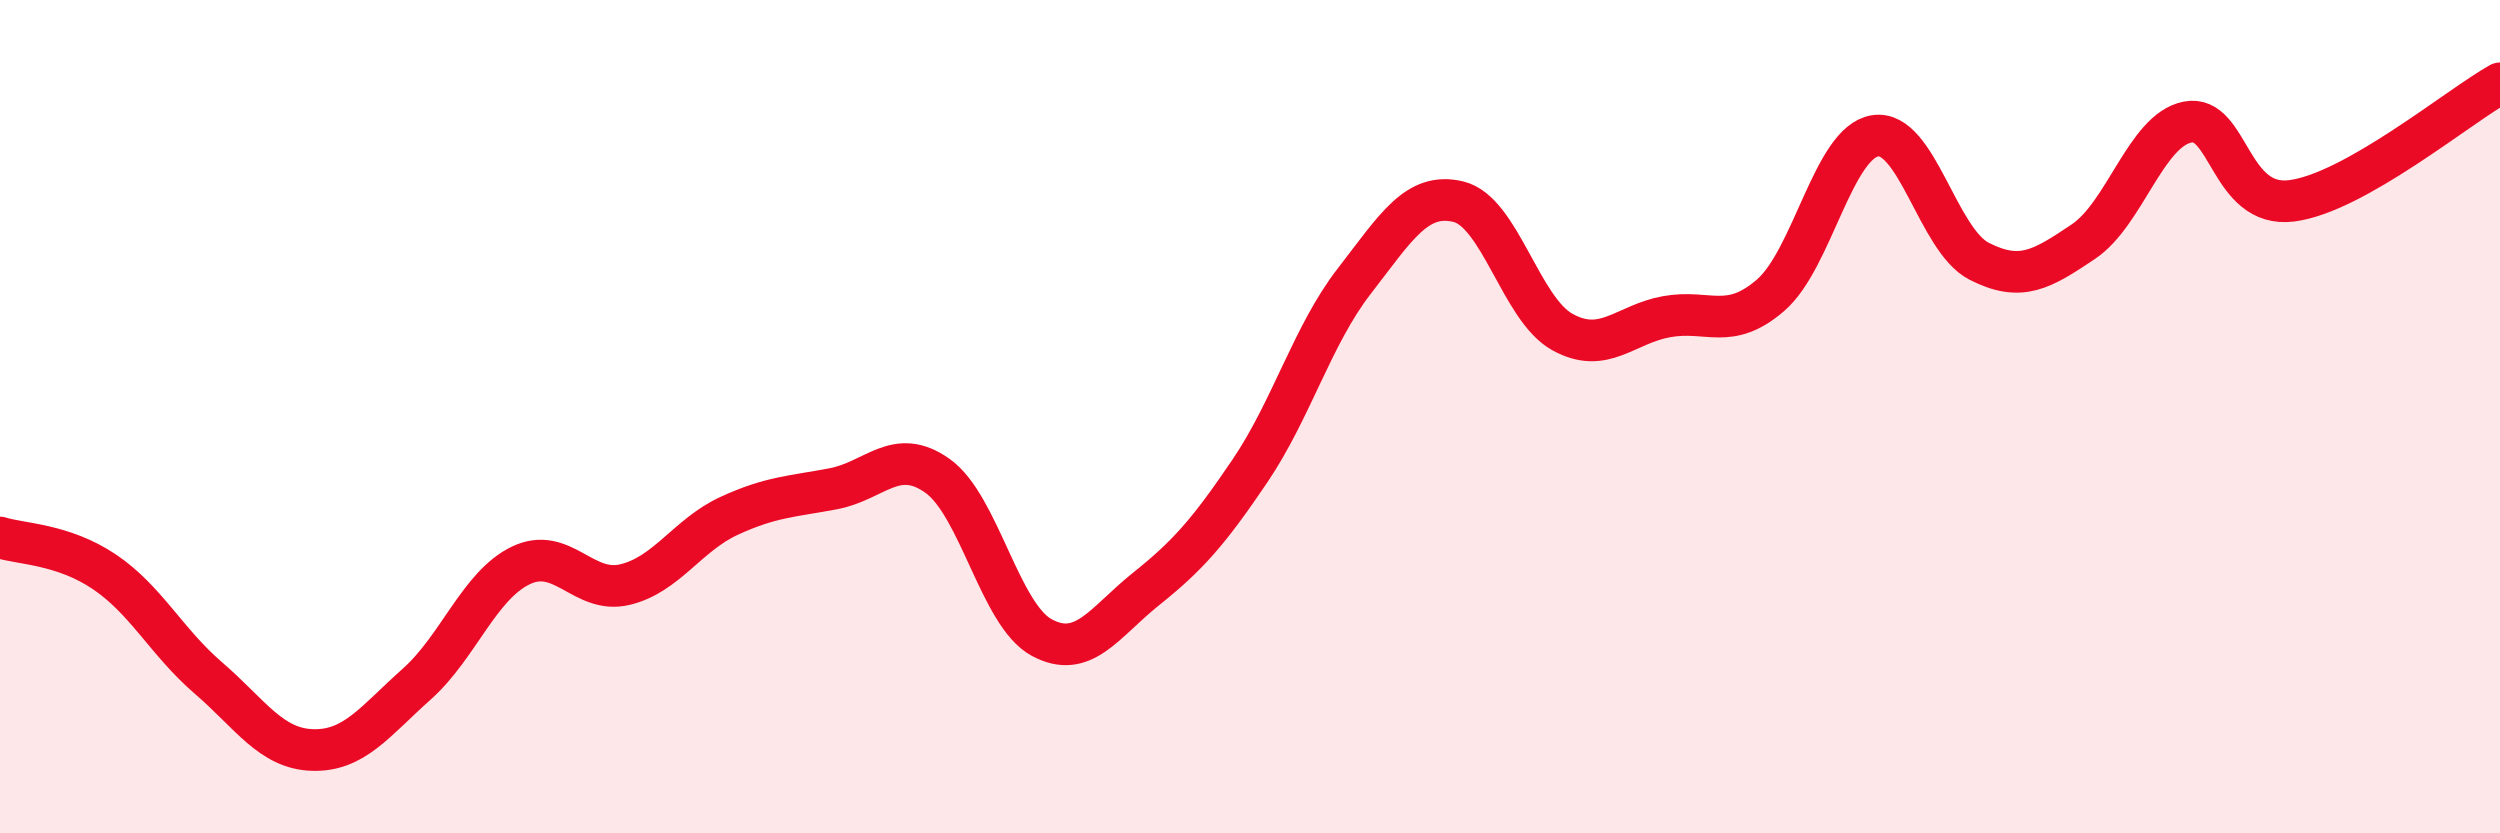
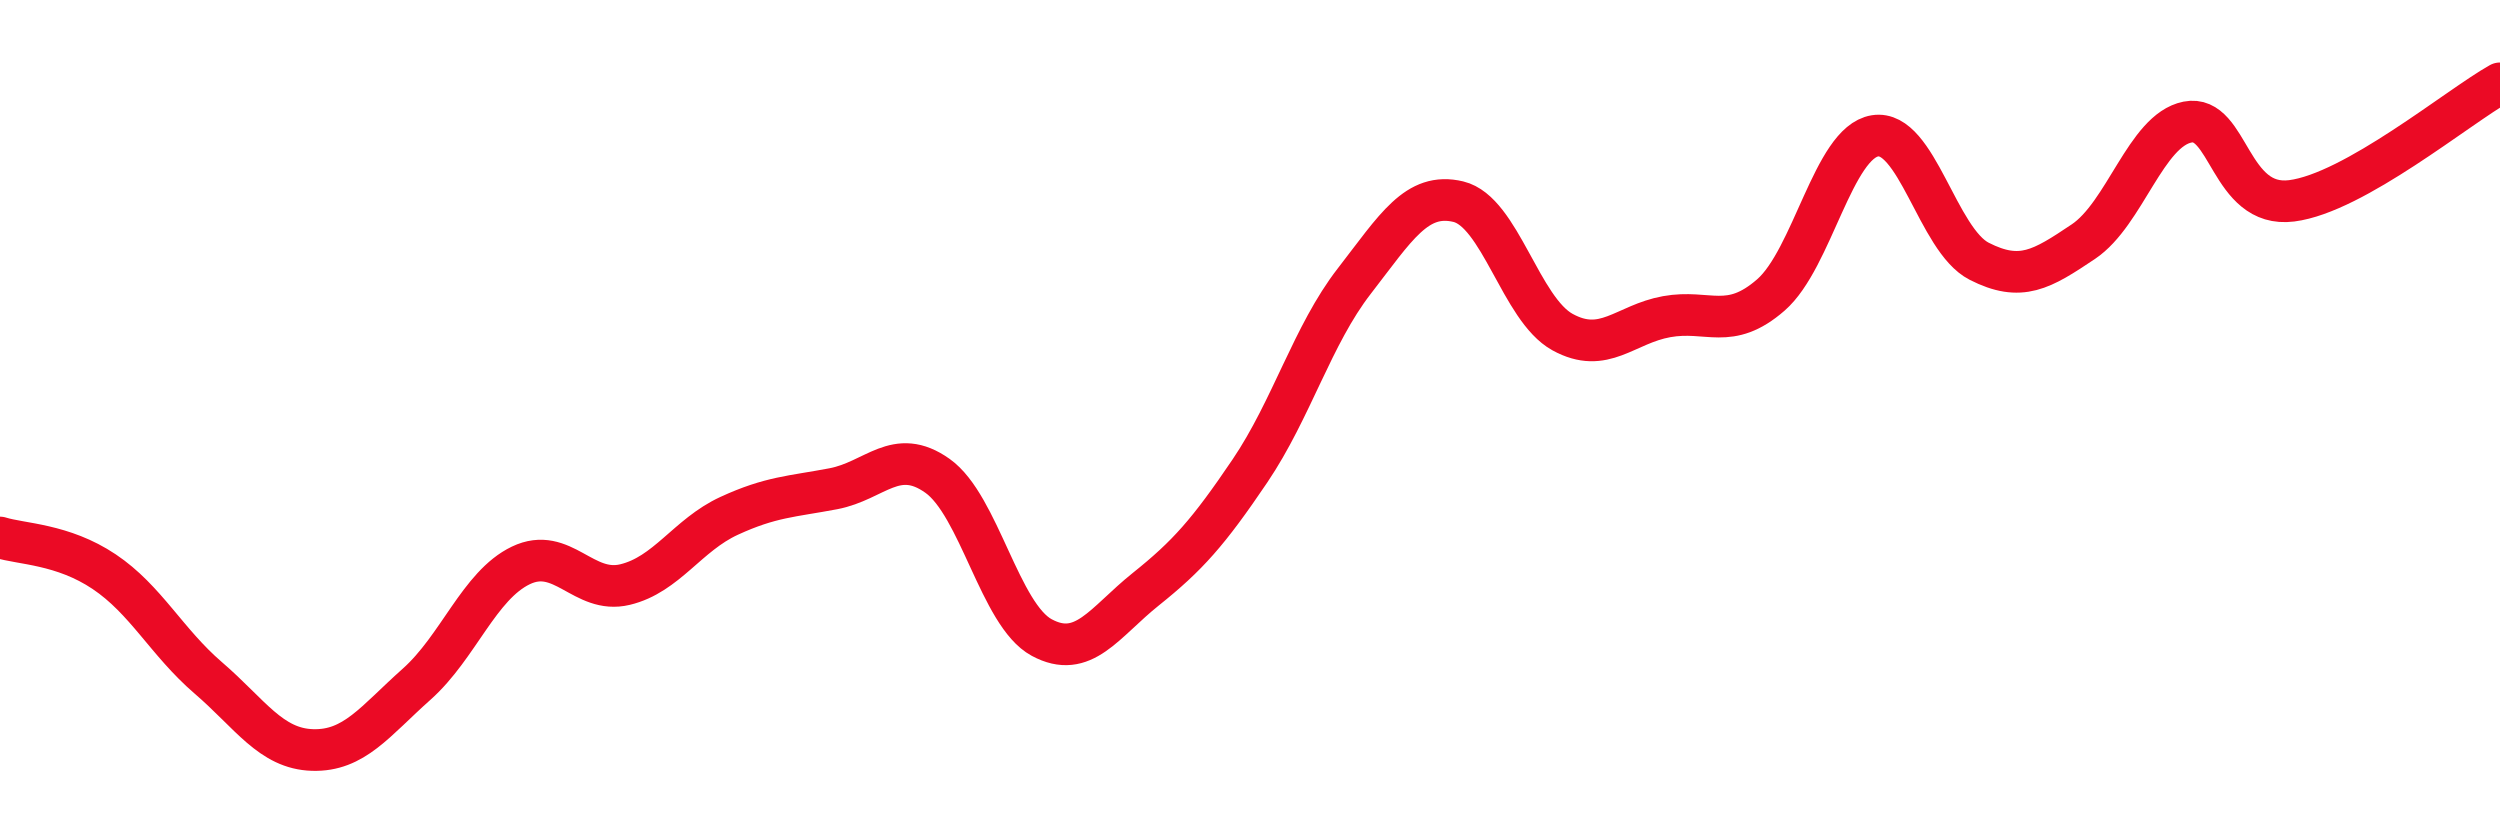
<svg xmlns="http://www.w3.org/2000/svg" width="60" height="20" viewBox="0 0 60 20">
-   <path d="M 0,12.9 C 0.5,13.06 1.5,13.05 2.5,13.72 C 3.5,14.39 4,15.41 5,16.27 C 6,17.13 6.5,17.97 7.5,18 C 8.5,18.03 9,17.31 10,16.42 C 11,15.53 11.5,14.05 12.5,13.57 C 13.5,13.09 14,14.27 15,14.03 C 16,13.79 16.5,12.84 17.5,12.38 C 18.5,11.92 19,11.92 20,11.73 C 21,11.54 21.5,10.71 22.5,11.42 C 23.5,12.13 24,14.76 25,15.3 C 26,15.84 26.5,14.94 27.5,14.14 C 28.5,13.34 29,12.78 30,11.3 C 31,9.82 31.5,8.04 32.5,6.75 C 33.5,5.46 34,4.6 35,4.84 C 36,5.08 36.5,7.42 37.5,7.97 C 38.5,8.52 39,7.78 40,7.6 C 41,7.42 41.5,7.95 42.5,7.08 C 43.5,6.21 44,3.42 45,3.26 C 46,3.1 46.5,5.76 47.5,6.27 C 48.5,6.78 49,6.47 50,5.8 C 51,5.13 51.5,3.13 52.5,2.93 C 53.5,2.73 53.5,5.01 55,4.82 C 56.5,4.63 59,2.56 60,2L60 20L0 20Z" fill="#EB0A25" opacity="0.1" stroke-linecap="round" stroke-linejoin="round" />
  <path d="M 0,12.9 C 0.5,13.06 1.5,13.05 2.5,13.72 C 3.5,14.39 4,15.41 5,16.27 C 6,17.13 6.5,17.97 7.5,18 C 8.5,18.03 9,17.31 10,16.42 C 11,15.53 11.5,14.05 12.5,13.57 C 13.5,13.09 14,14.27 15,14.03 C 16,13.79 16.5,12.84 17.5,12.38 C 18.5,11.92 19,11.92 20,11.73 C 21,11.54 21.5,10.71 22.5,11.42 C 23.5,12.13 24,14.76 25,15.3 C 26,15.84 26.5,14.94 27.5,14.14 C 28.5,13.34 29,12.78 30,11.3 C 31,9.82 31.5,8.04 32.5,6.75 C 33.5,5.46 34,4.6 35,4.84 C 36,5.08 36.5,7.42 37.5,7.97 C 38.5,8.52 39,7.78 40,7.6 C 41,7.42 41.5,7.95 42.5,7.08 C 43.5,6.21 44,3.42 45,3.26 C 46,3.1 46.5,5.76 47.5,6.27 C 48.5,6.78 49,6.47 50,5.8 C 51,5.13 51.5,3.13 52.5,2.93 C 53.5,2.73 53.5,5.01 55,4.82 C 56.5,4.63 59,2.56 60,2" stroke="#EB0A25" stroke-width="1" fill="none" stroke-linecap="round" stroke-linejoin="round" />
</svg>